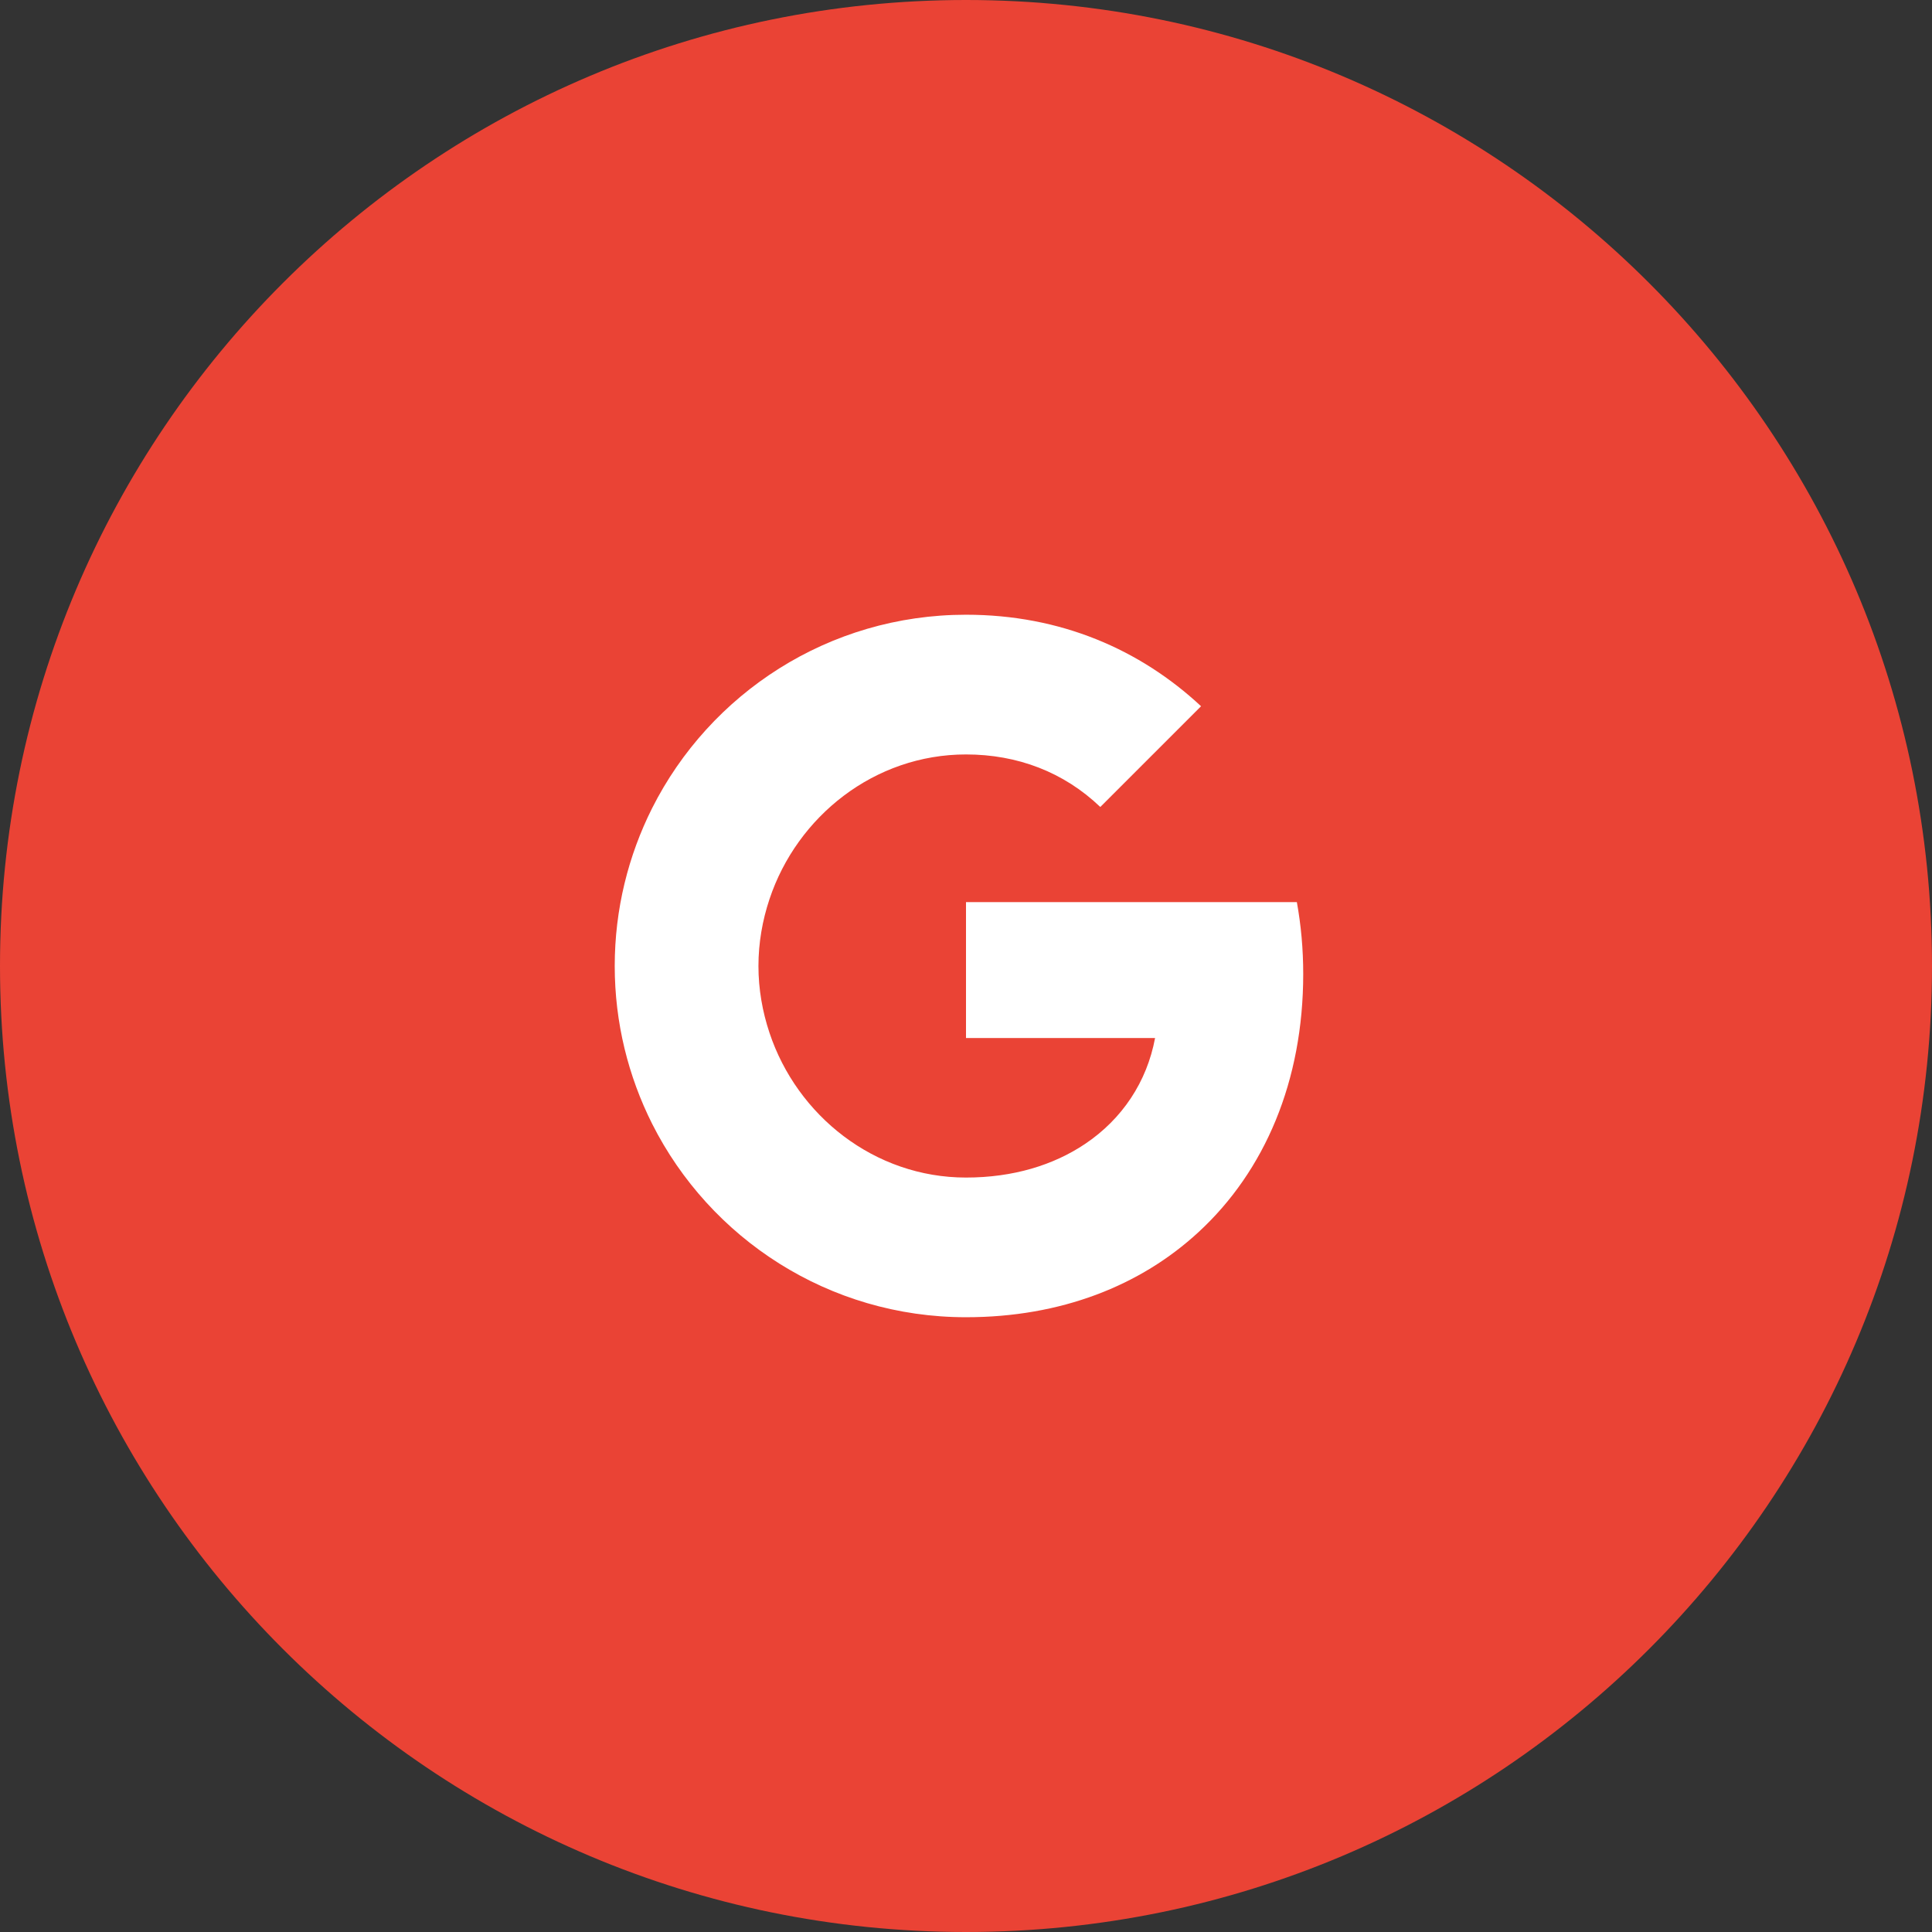
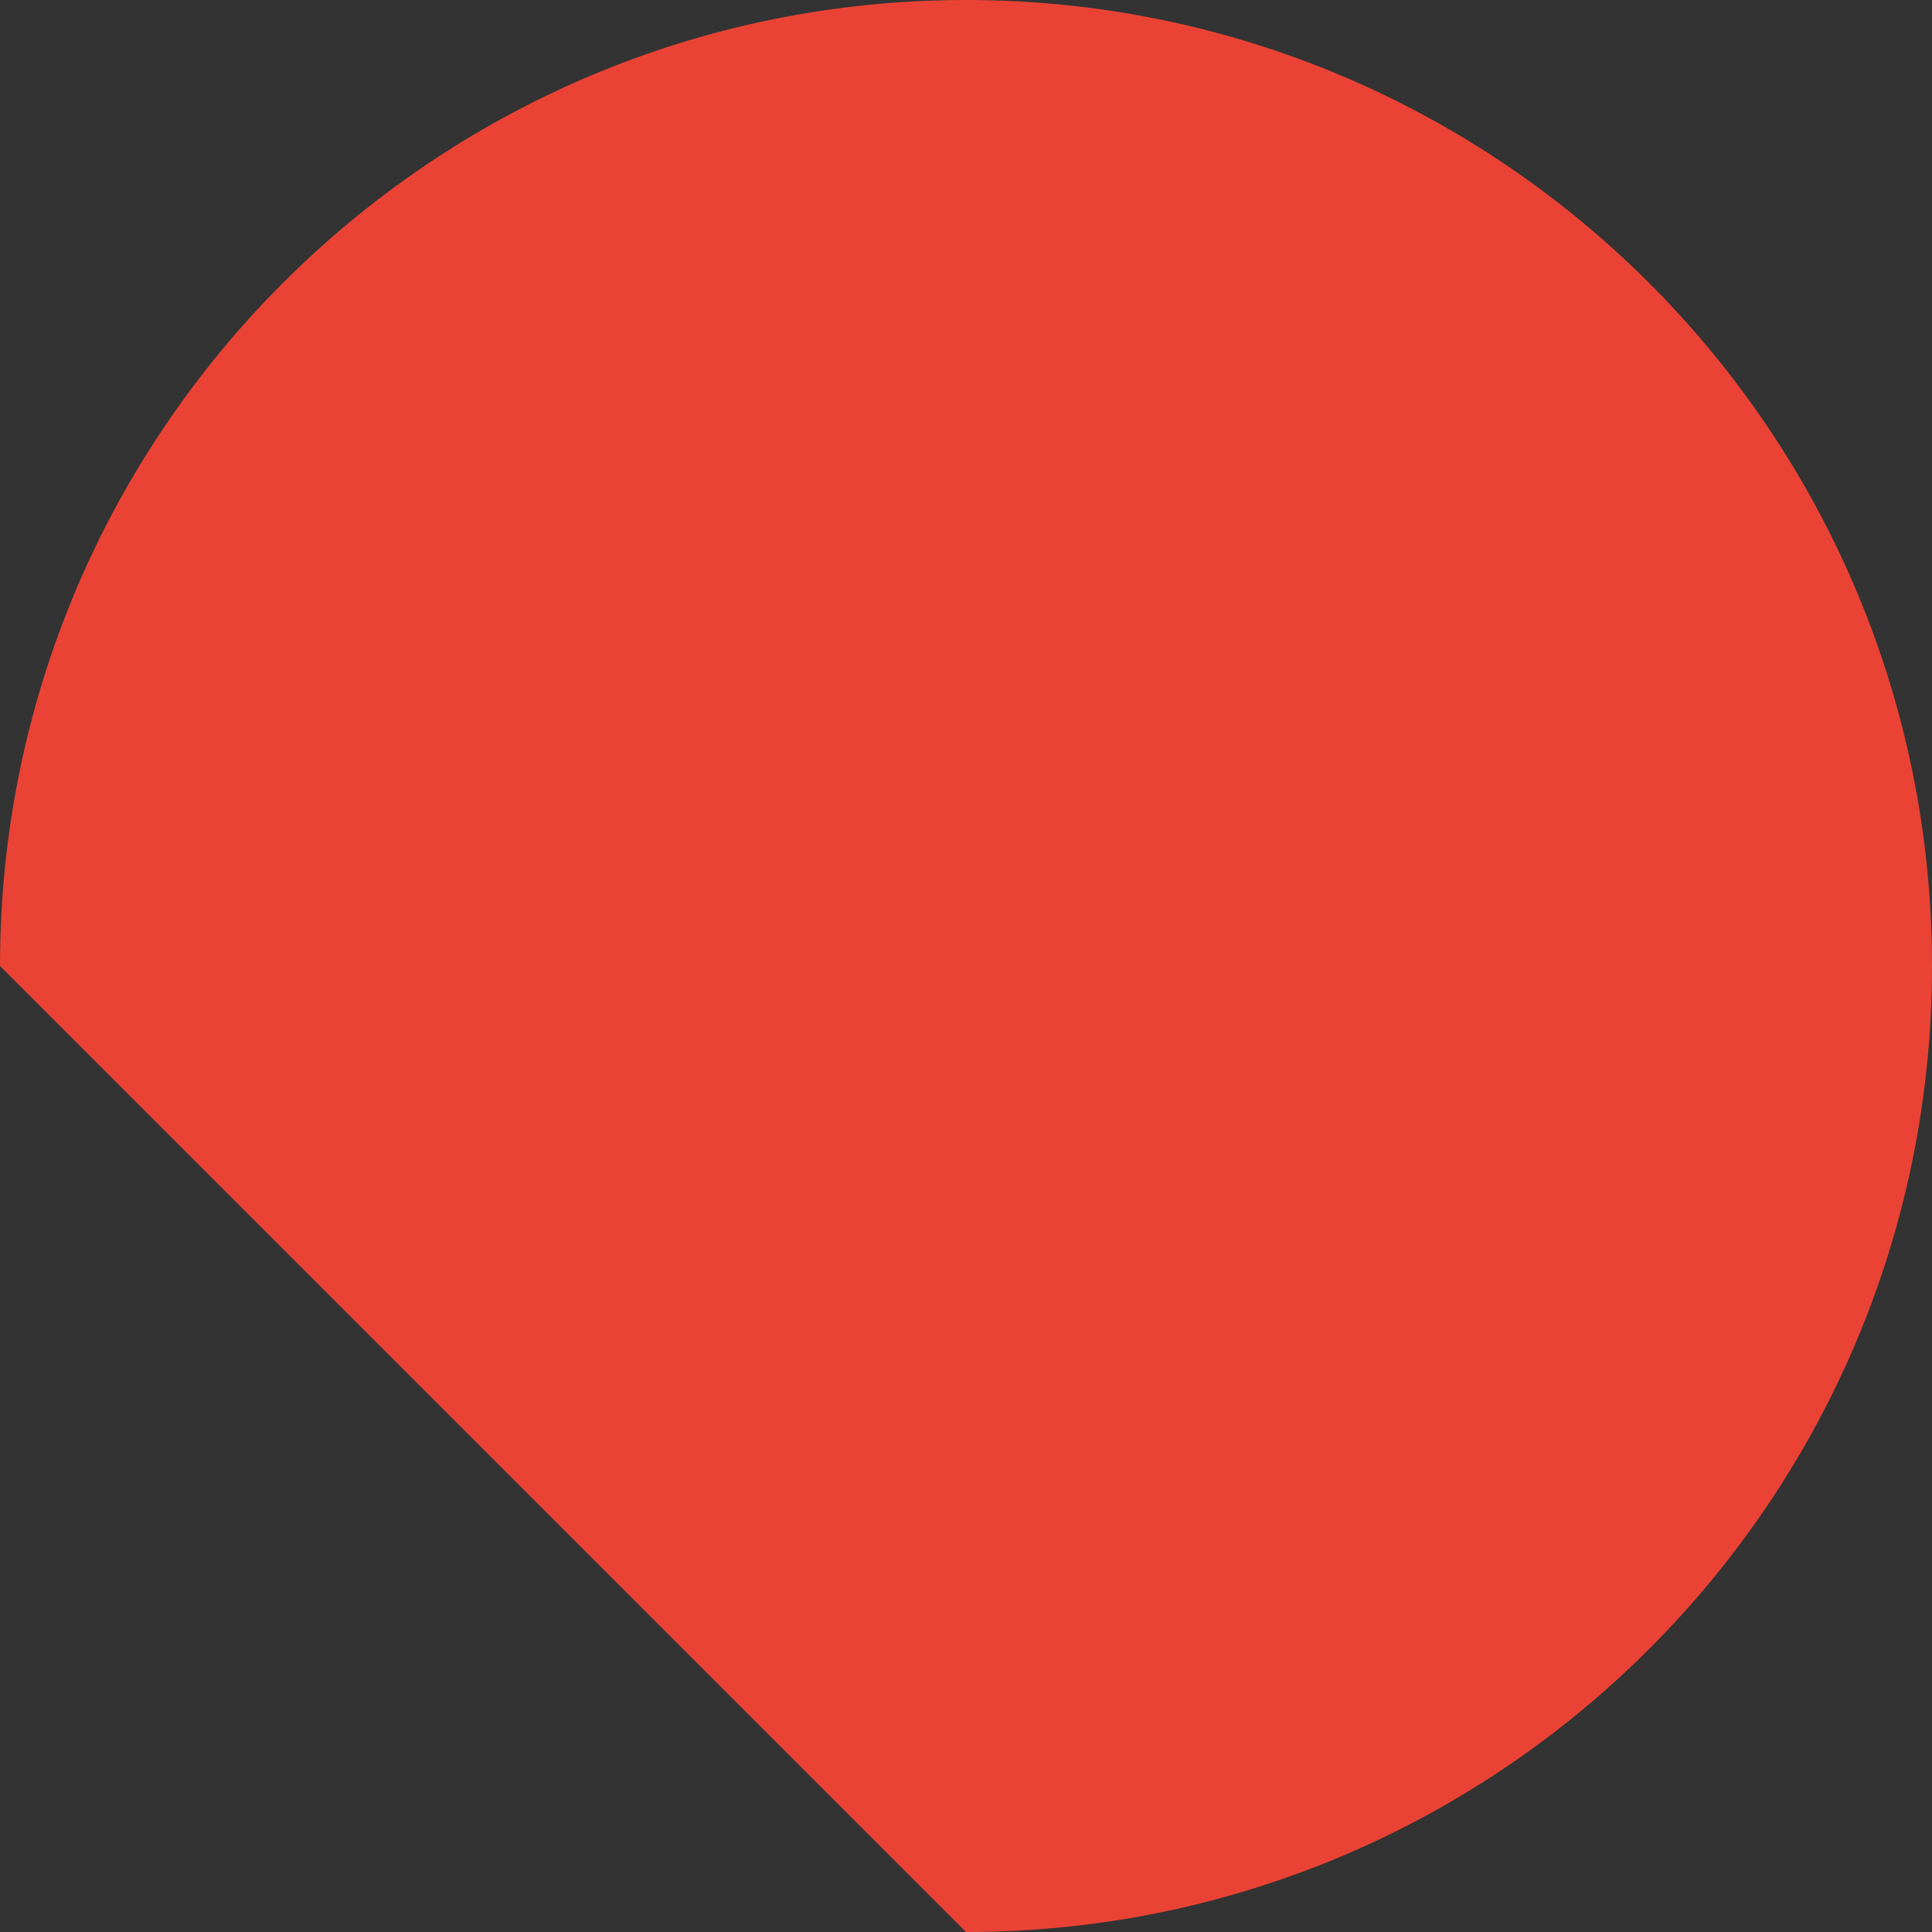
<svg xmlns="http://www.w3.org/2000/svg" width="44" height="44" fill="none">
  <rect width="100%" height="100%" fill="#333333" stroke="none" />
-   <path fill="#EA4335" fill-rule="evenodd" d="M22 44c12.15 0 22-9.85 22-22C44 9.85 34.15 0 22 0 9.85 0 0 9.85 0 22c0 12.15 9.85 22 22 22Z" clip-rule="evenodd" />
-   <path fill="#fff" d="M25.058 18.378c-.829-.793-1.884-1.196-3.058-1.196-2.083 0-3.847 1.407-4.476 3.297-.16.48-.251.994-.251 1.521 0 .527.091 1.04.251 1.52.629 1.891 2.393 3.298 4.476 3.298 1.076 0 1.993-.284 2.709-.764.847-.567 1.411-1.414 1.597-2.414H22v-3.095h7.535c.095.524.145 1.069.145 1.636 0 2.436-.873 4.487-2.385 5.88-1.324 1.222-3.135 1.938-5.295 1.938-3.127 0-5.833-1.793-7.149-4.407C14.309 24.512 14 23.291 14 22c0-1.291.309-2.513.851-3.593C16.167 15.793 18.872 14 22 14c2.156 0 3.967.793 5.353 2.084l-2.295 2.295Z" />
+   <path fill="#EA4335" fill-rule="evenodd" d="M22 44c12.15 0 22-9.85 22-22C44 9.85 34.15 0 22 0 9.85 0 0 9.85 0 22Z" clip-rule="evenodd" />
</svg>